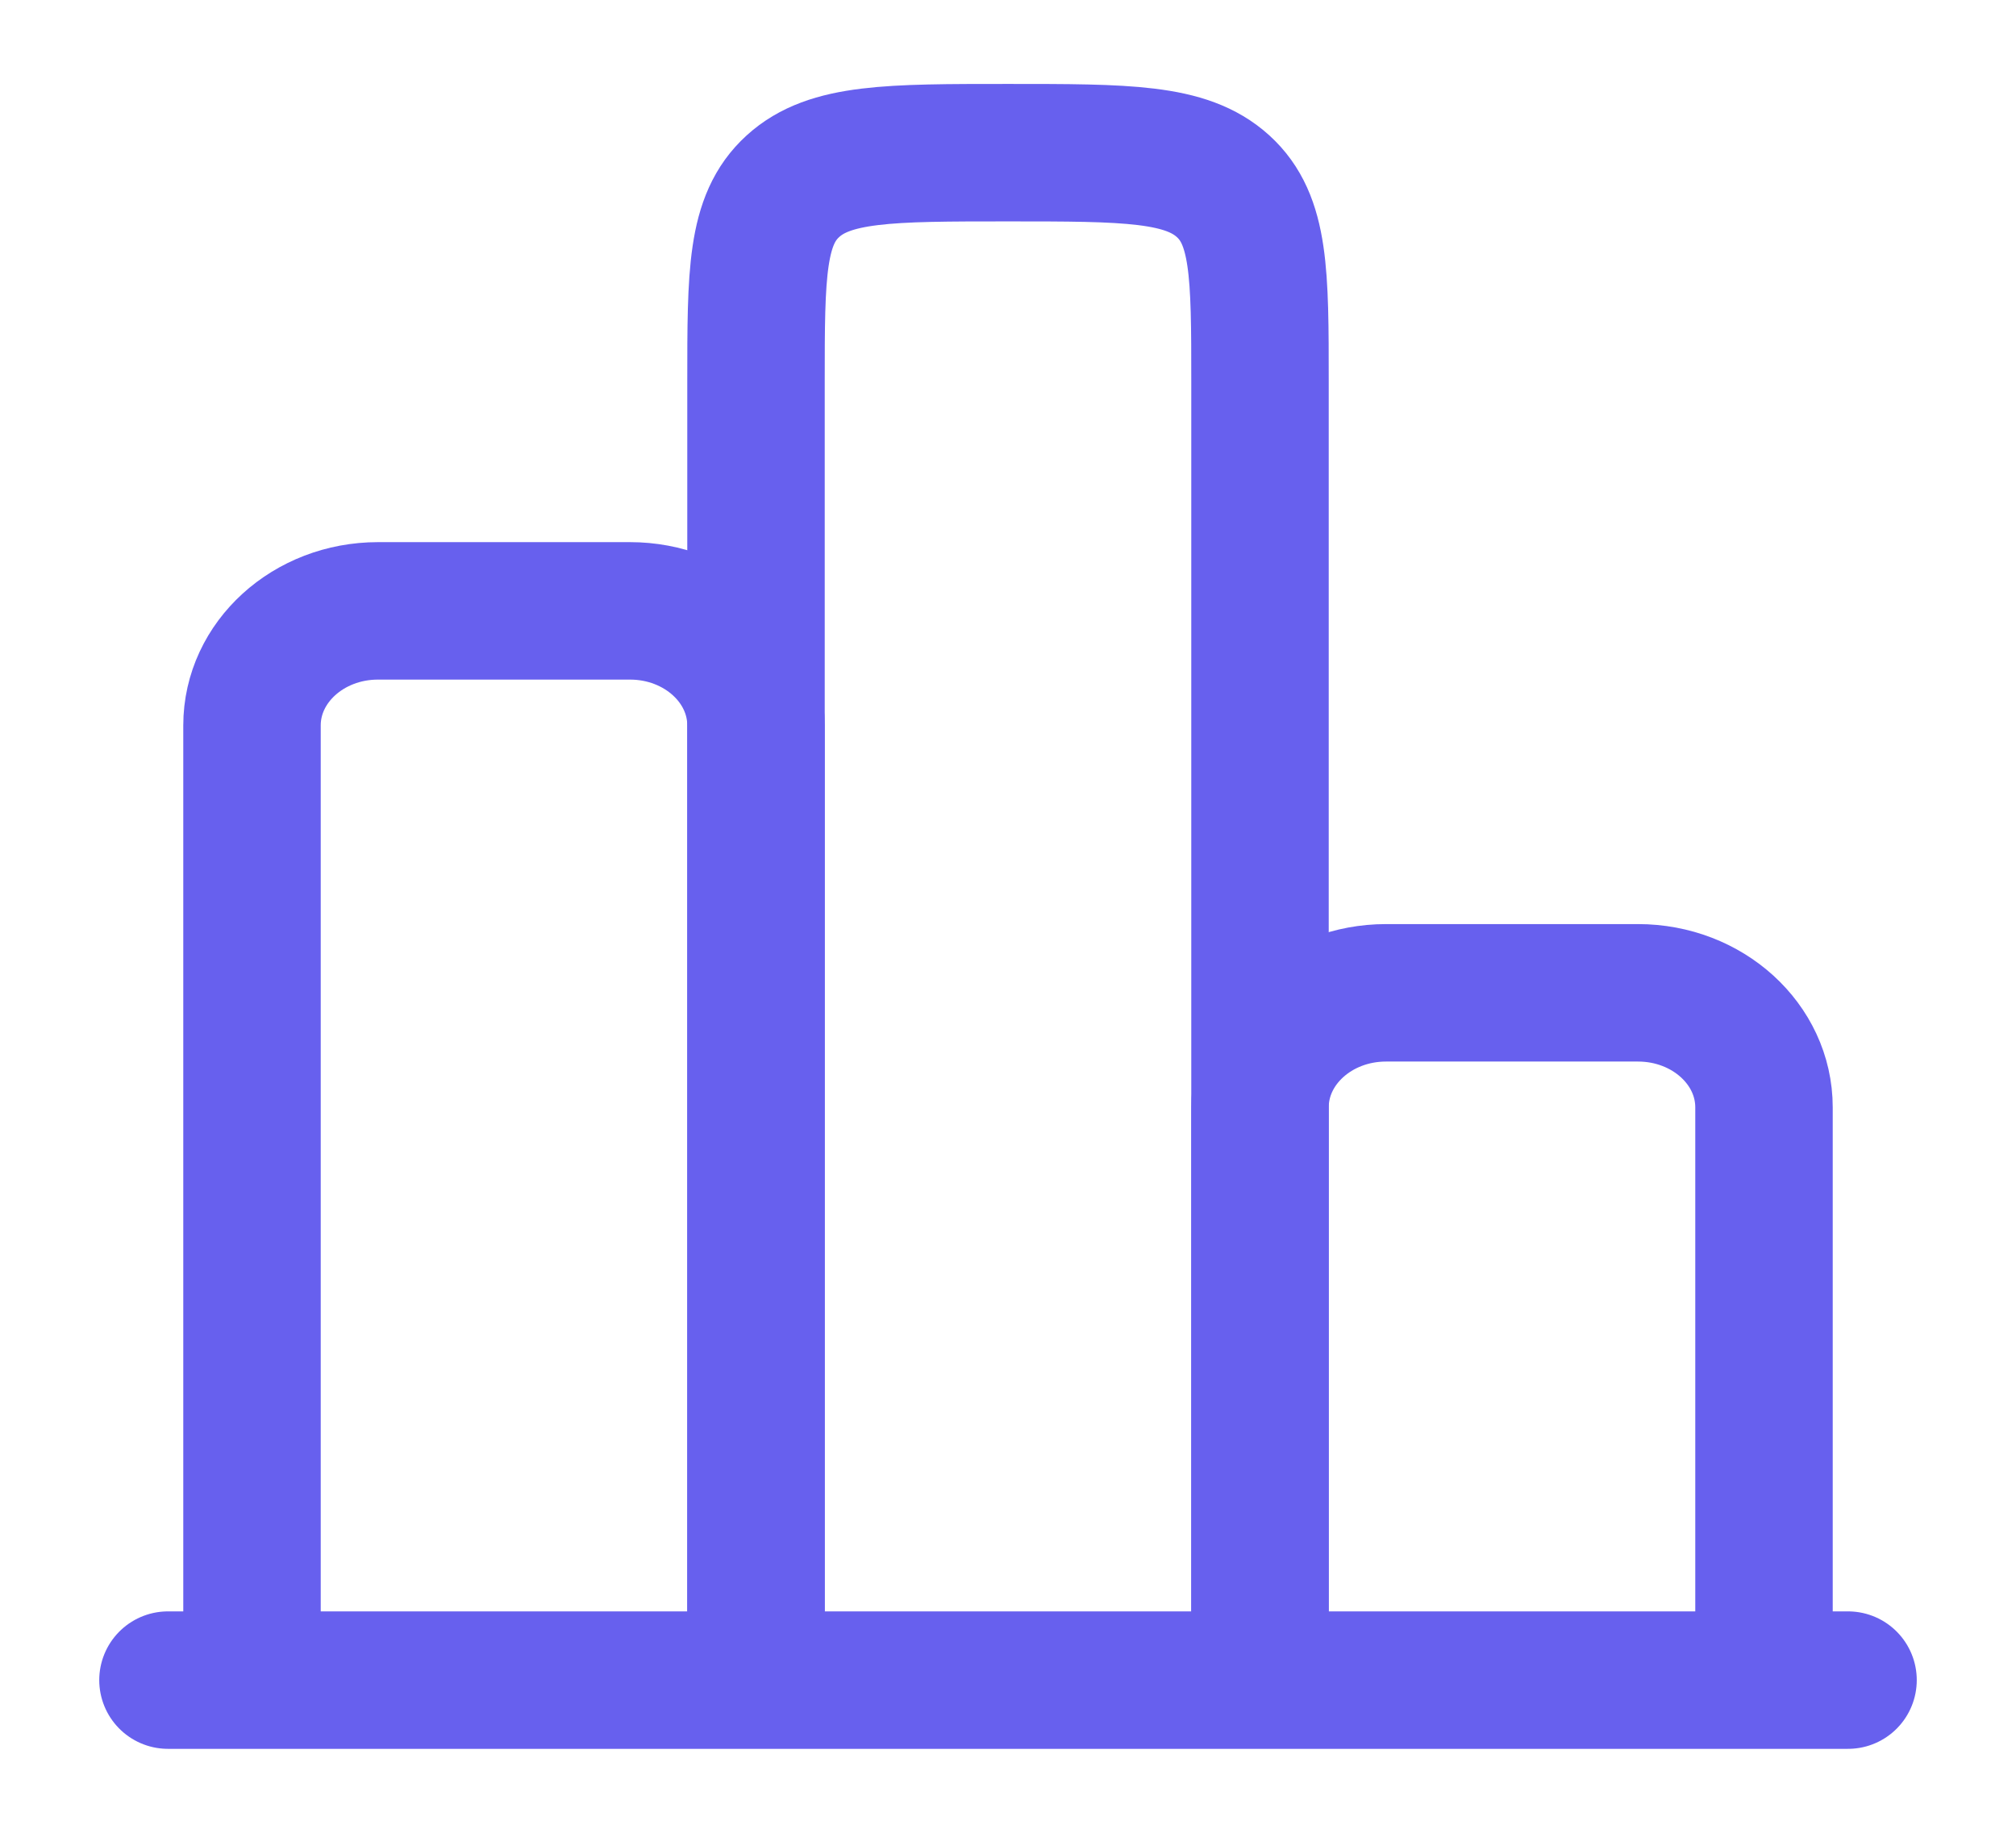
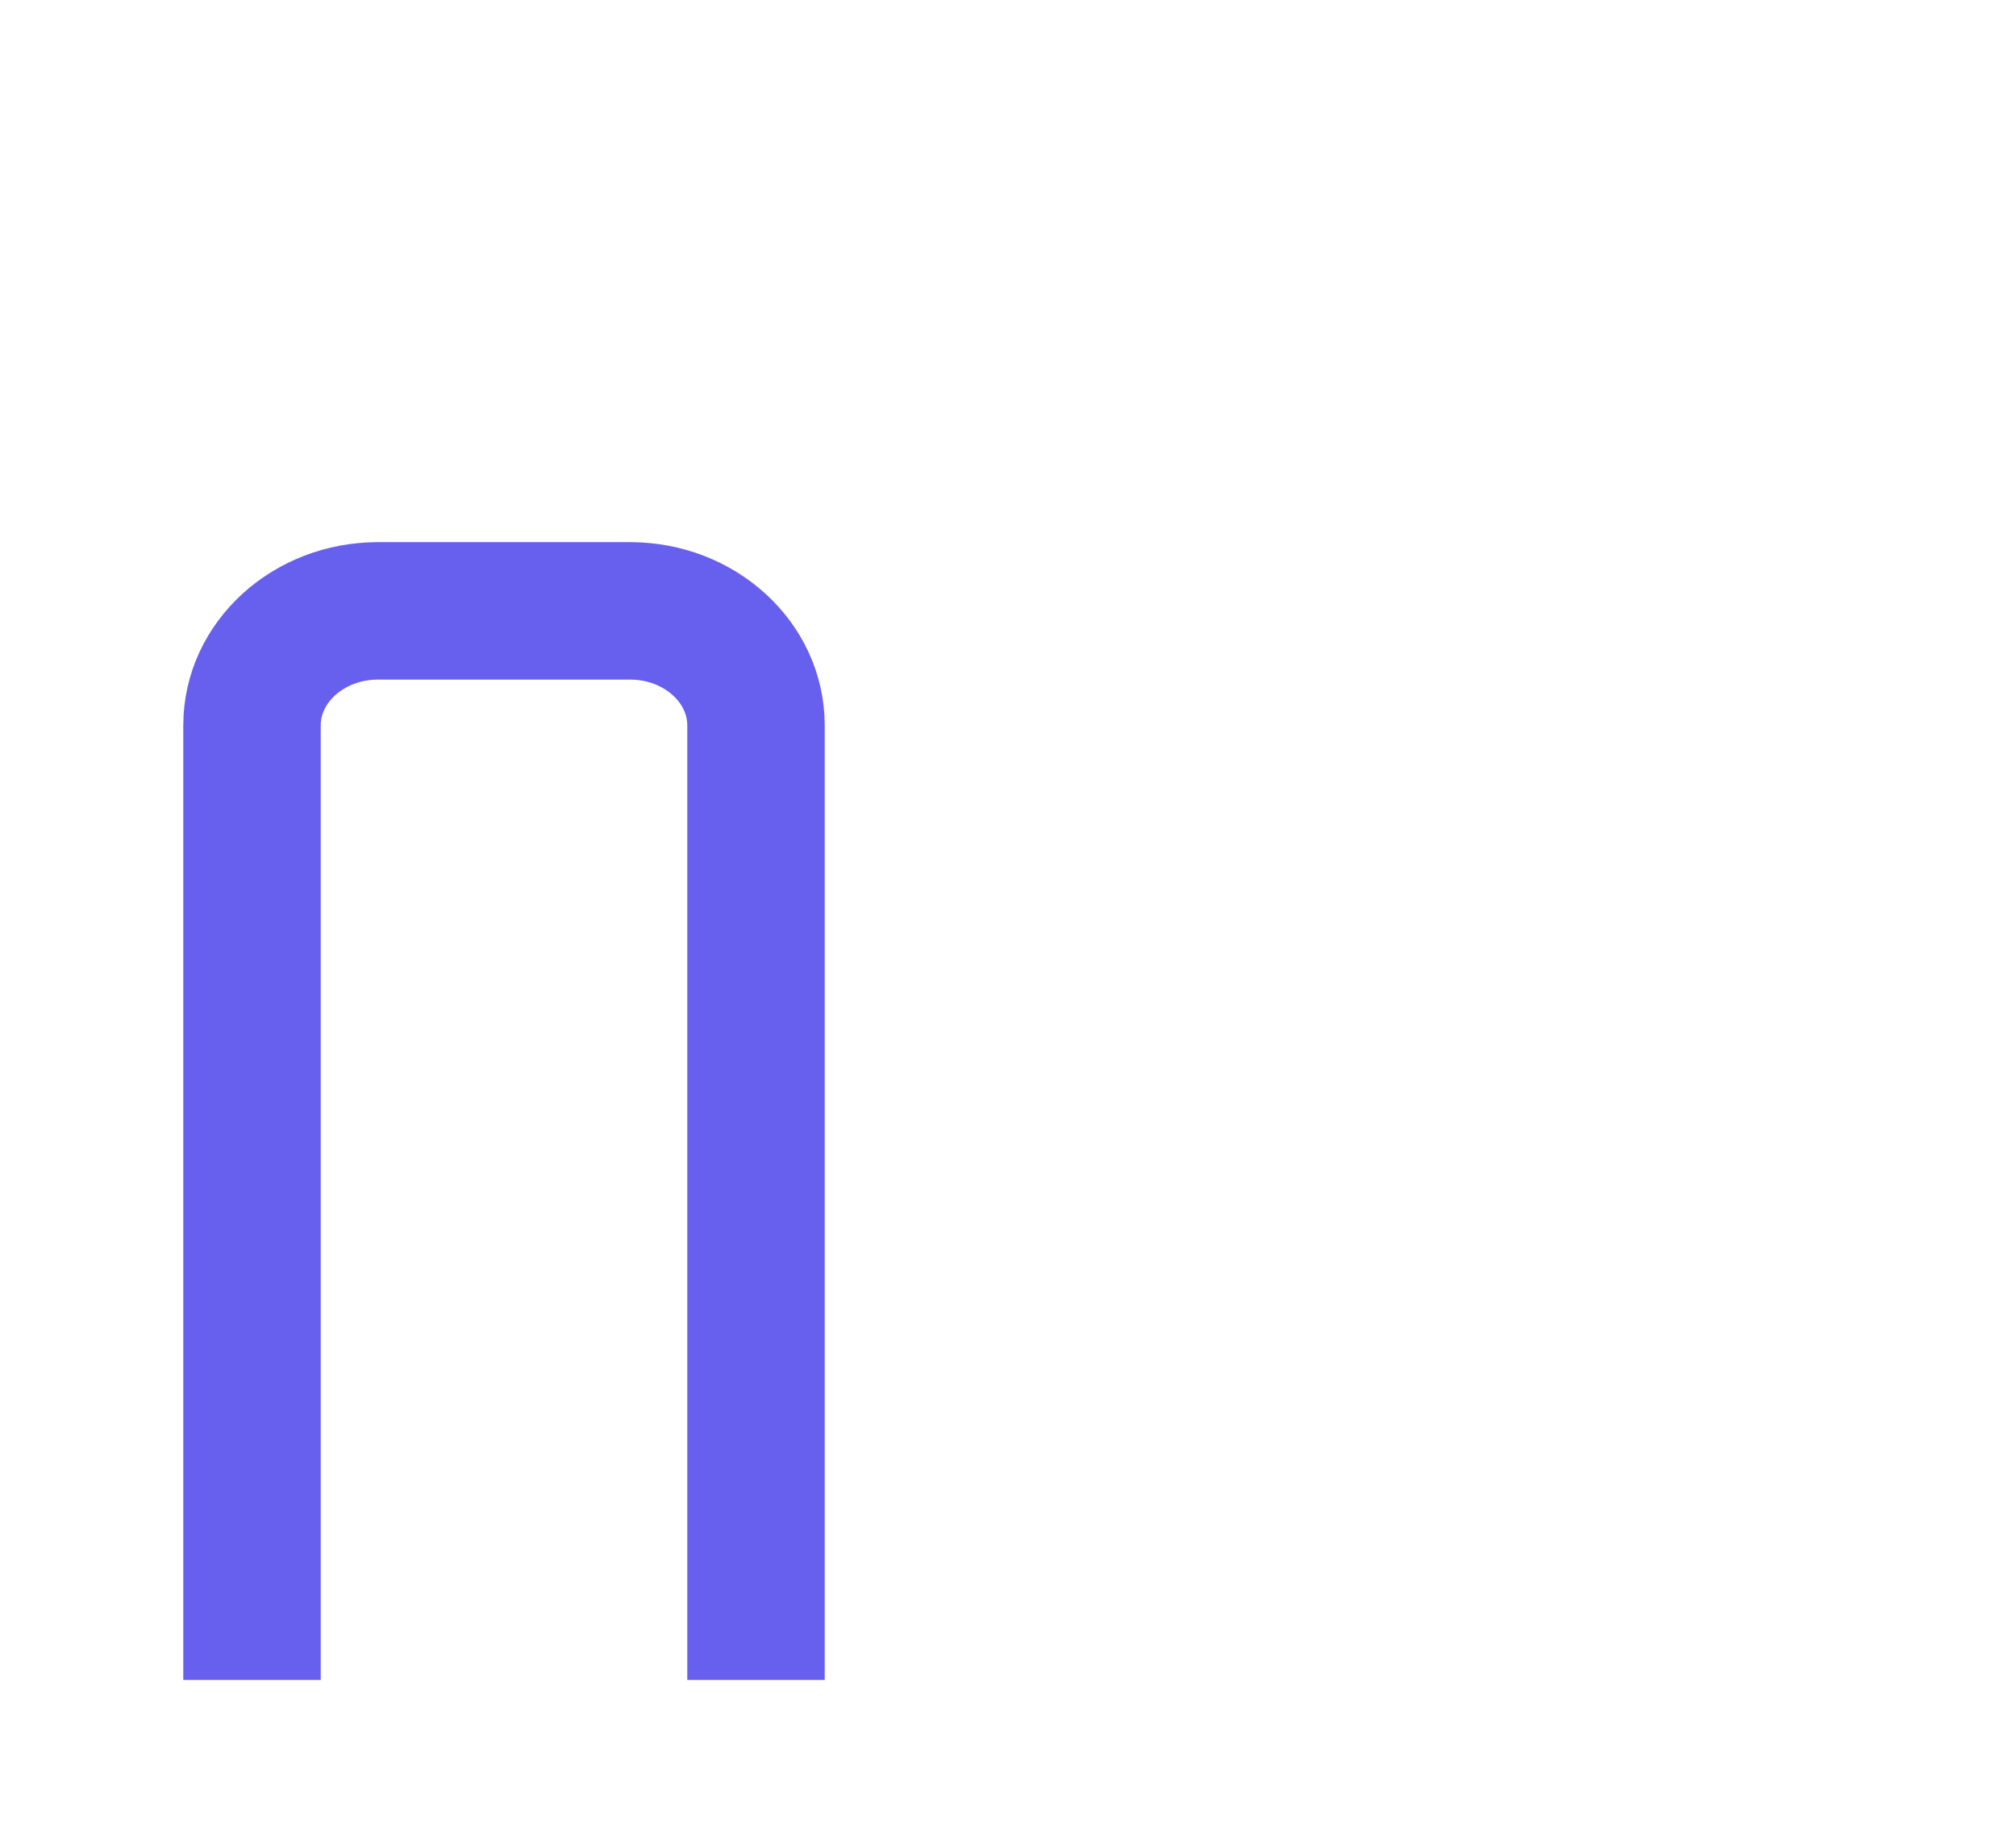
<svg xmlns="http://www.w3.org/2000/svg" width="22" height="20" viewBox="0 0 22 20" fill="none">
-   <path d="M20.167 18.334H1.833" stroke="#6760EE" stroke-width="1.5" stroke-linecap="round" />
-   <path d="M19.25 18.334V12.084C19.25 11.394 18.634 10.834 17.875 10.834H15.125C14.366 10.834 13.75 11.394 13.75 12.084V18.334" stroke="#6760EE" stroke-width="1.5" />
-   <path d="M13.75 18.333V4.166C13.75 2.987 13.75 2.398 13.347 2.032C12.944 1.666 12.296 1.666 11 1.666C9.704 1.666 9.055 1.666 8.653 2.032C8.25 2.398 8.25 2.987 8.25 4.166V18.333" stroke="#6760EE" stroke-width="1.5" />
  <path d="M8.25 18.333V7.916C8.25 7.226 7.634 6.666 6.875 6.666H4.125C3.366 6.666 2.75 7.226 2.75 7.916V18.333" stroke="#6760EE" stroke-width="1.5" />
</svg>